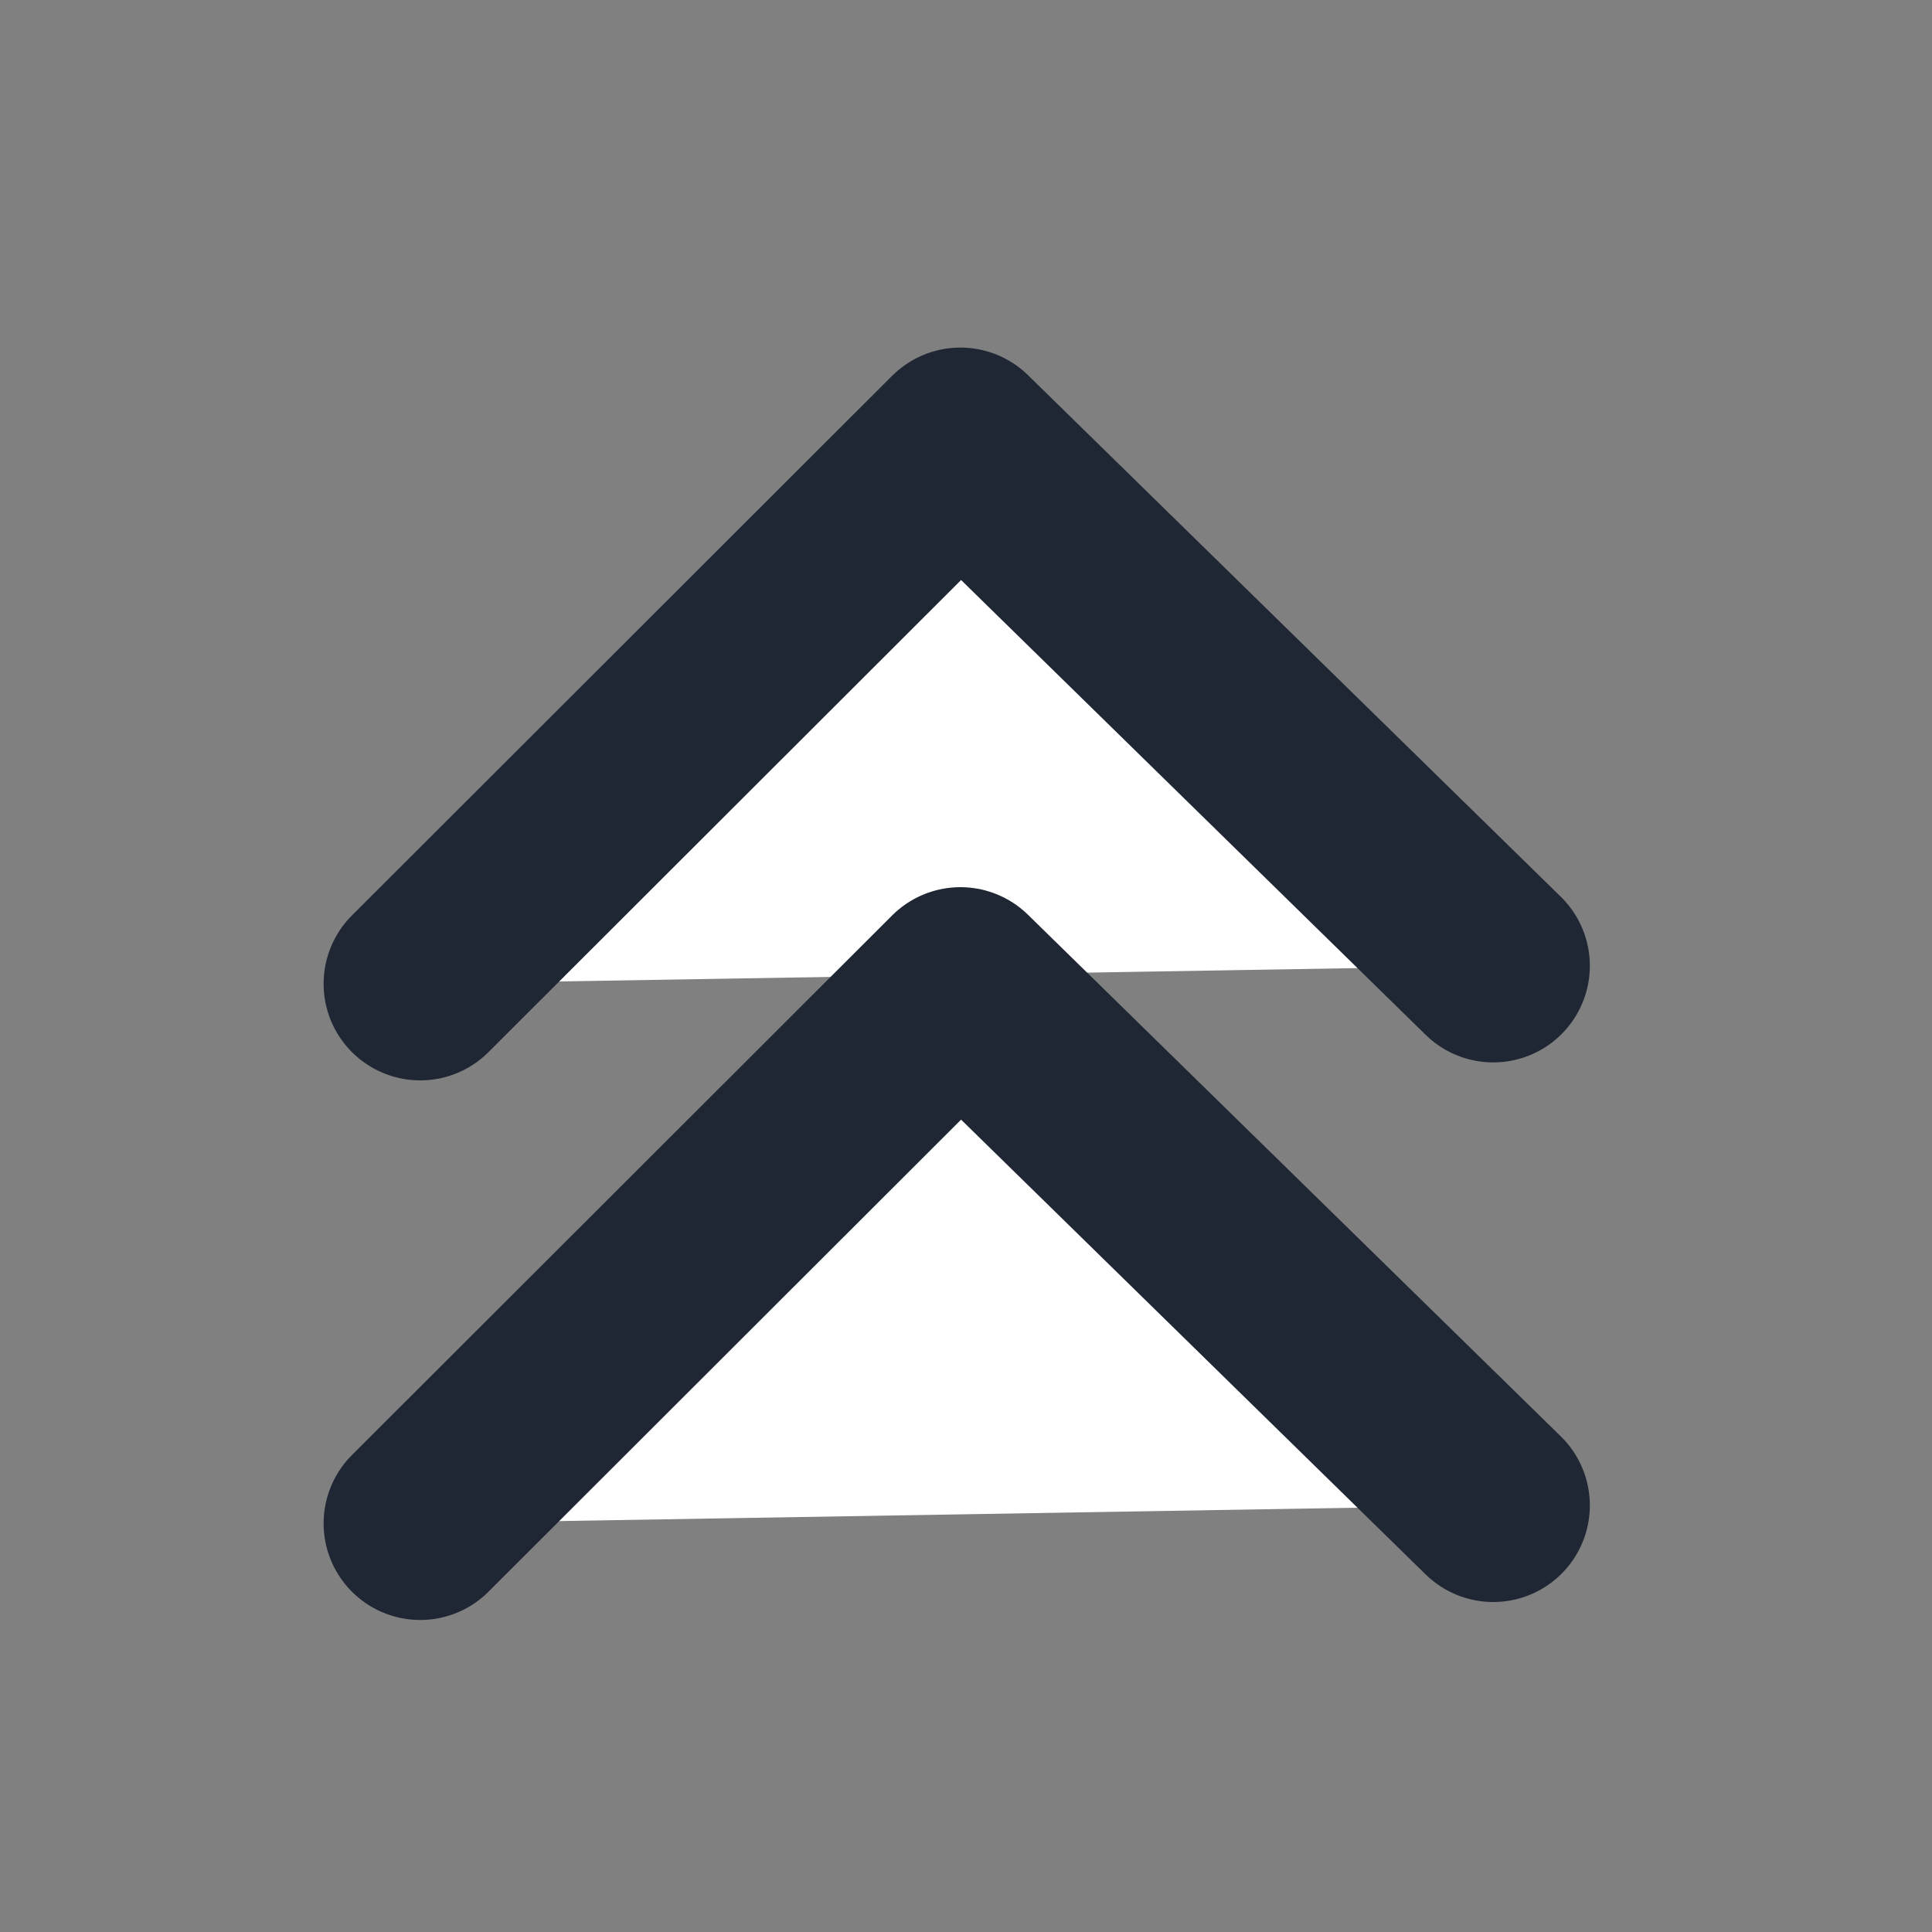
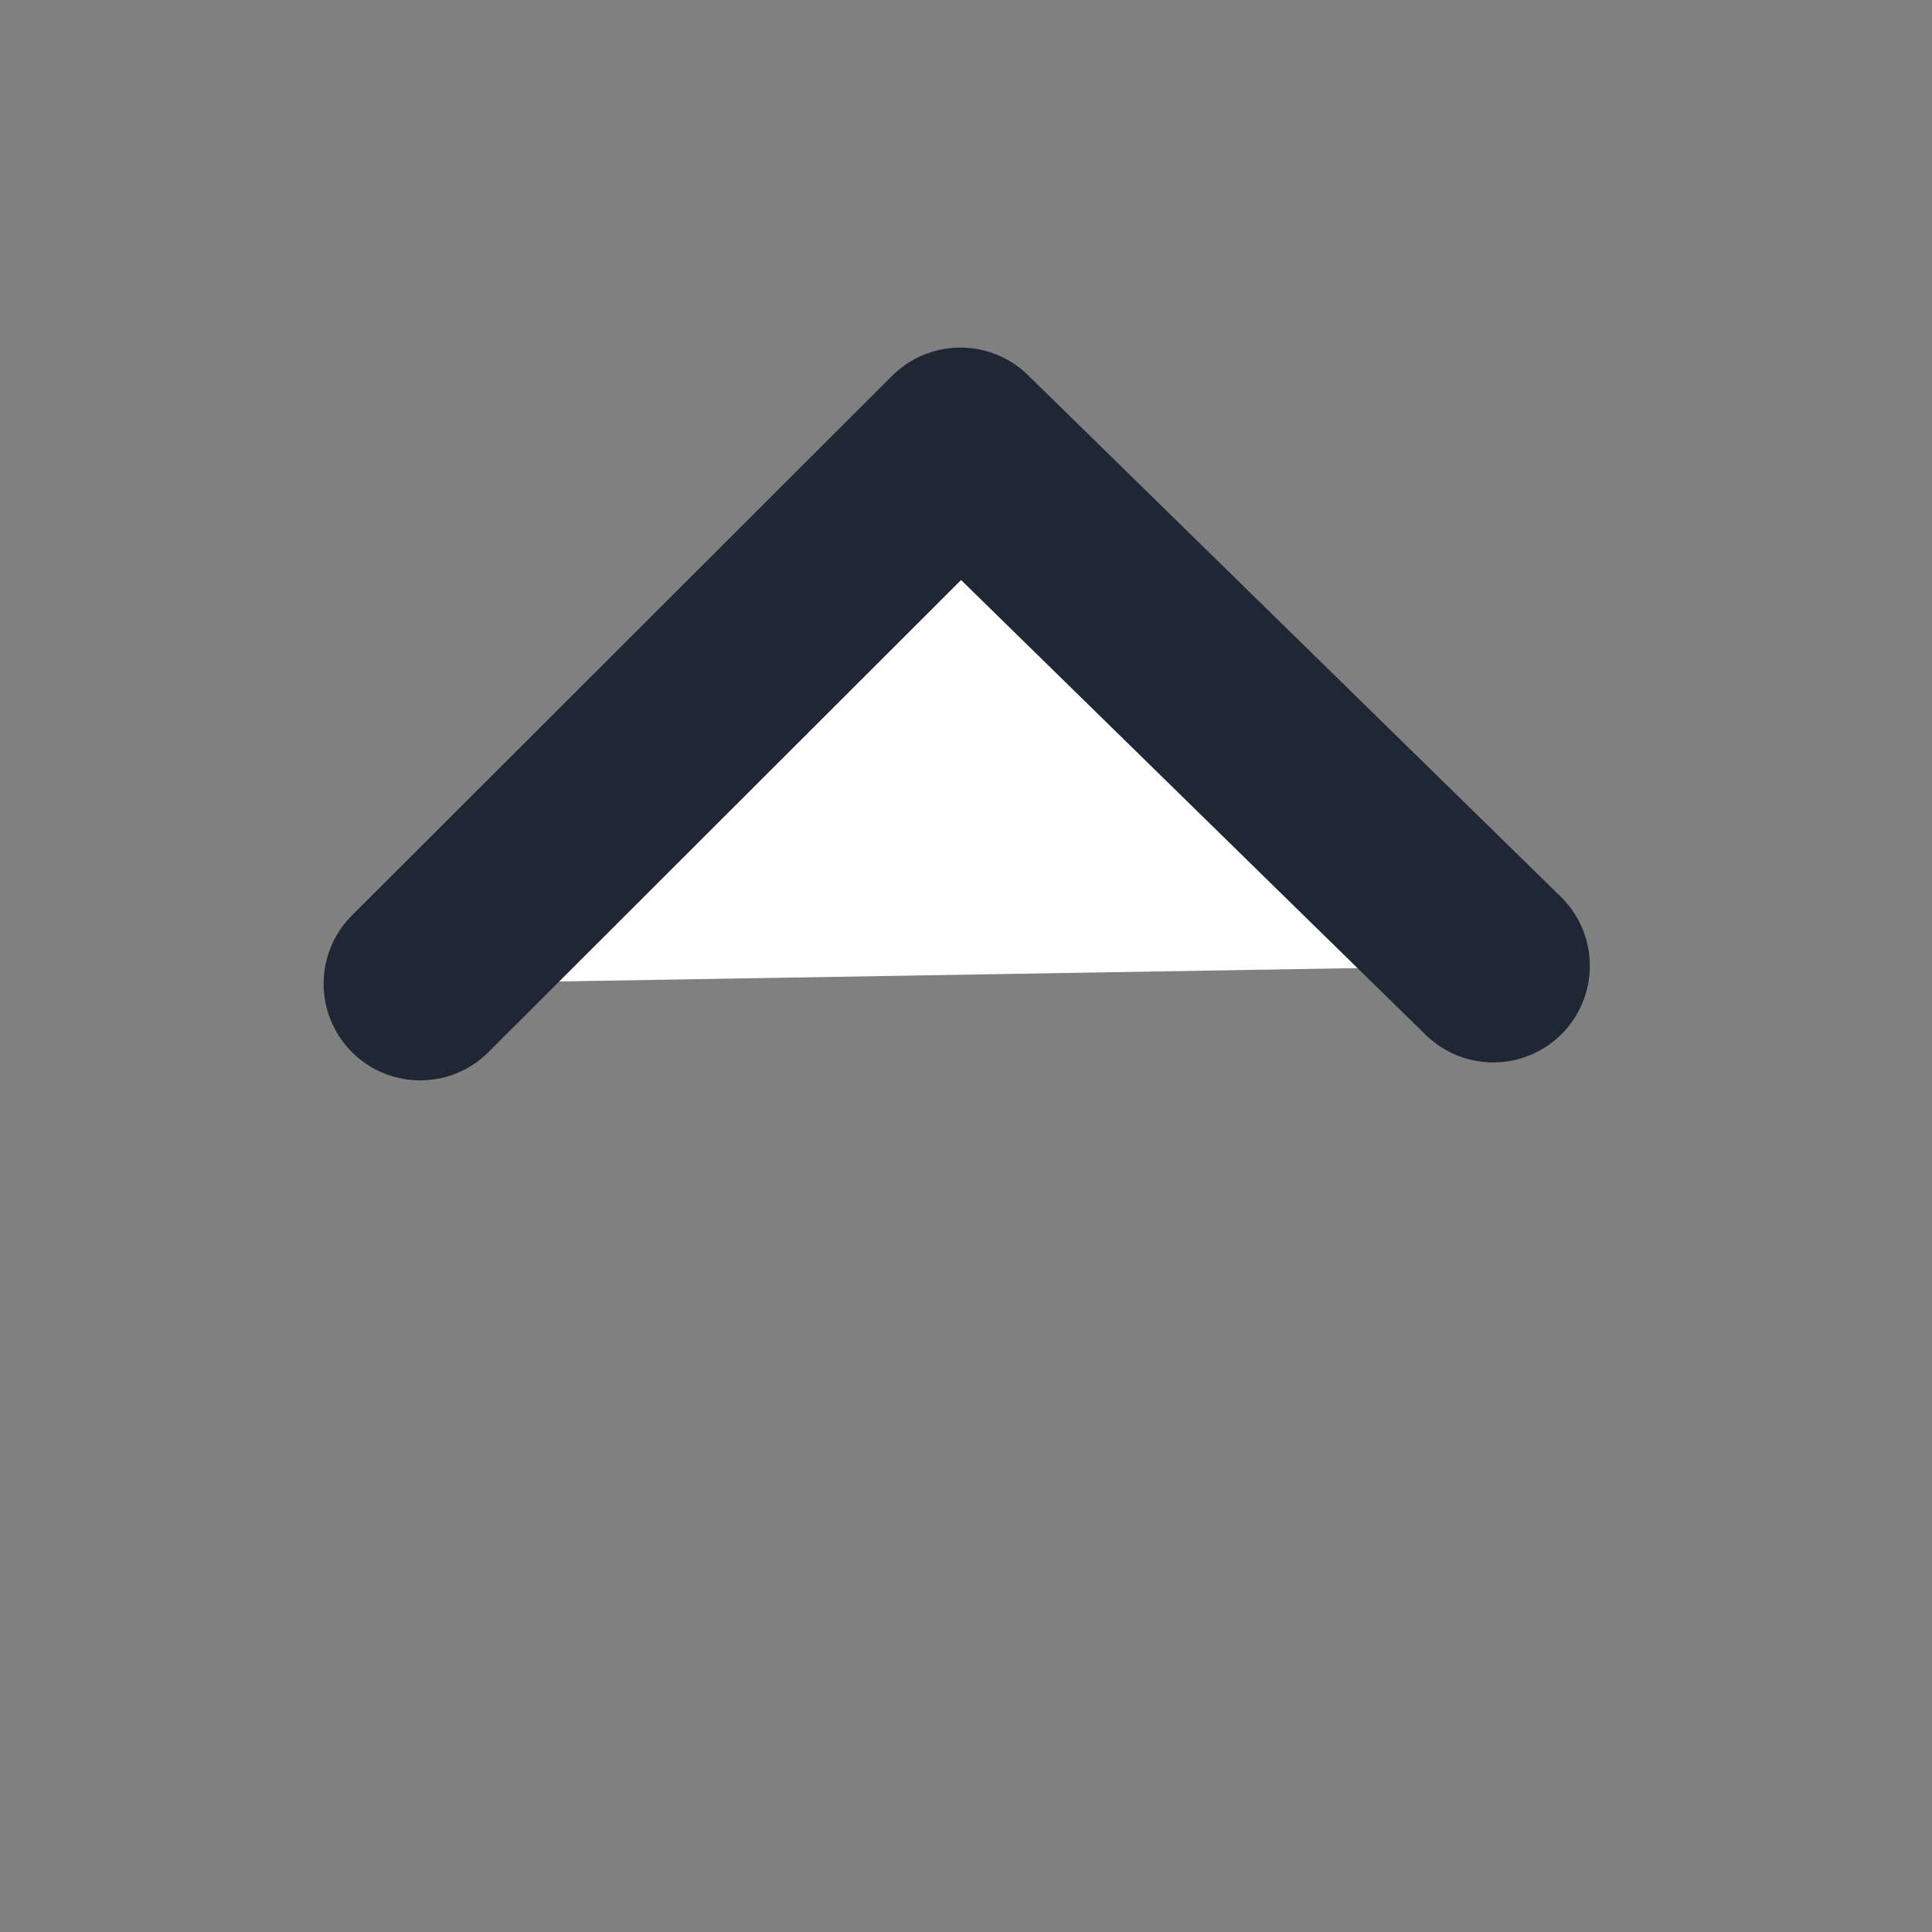
<svg xmlns="http://www.w3.org/2000/svg" width="20" height="20" viewBox="0 0 20 20">
  <rect x="0" y="0" width="20" height="20" fill="#808080" stroke="none" />
  <g id="组_129519" data-name="组 129519" transform="translate(1525.488 517.488) rotate(180)">
    <g id="矩形_3831" data-name="矩形 3831" transform="translate(1505.488 497.488)" fill="#fff" stroke="#707070" stroke-width="1" opacity="0">
-       <rect width="20" height="20" stroke="none" />
-       <rect x="0.5" y="0.5" width="19" height="19" fill="none" />
-     </g>
+       </g>
    <path id="路径_110528" data-name="路径 110528" d="M-6516.917-18446.047l5.516,5.4,5.592-5.586" transform="translate(8026.947 18953.537)" fill="#fff" stroke="#1f2734" stroke-linecap="round" stroke-linejoin="round" stroke-width="2" />
-     <path id="路径_110529" data-name="路径 110529" d="M-6516.917-18446.047l5.516,5.4,5.592-5.586" transform="translate(8026.947 18947.951)" fill="#fff" stroke="#1f2734" stroke-linecap="round" stroke-linejoin="round" stroke-width="2" />
  </g>
</svg>